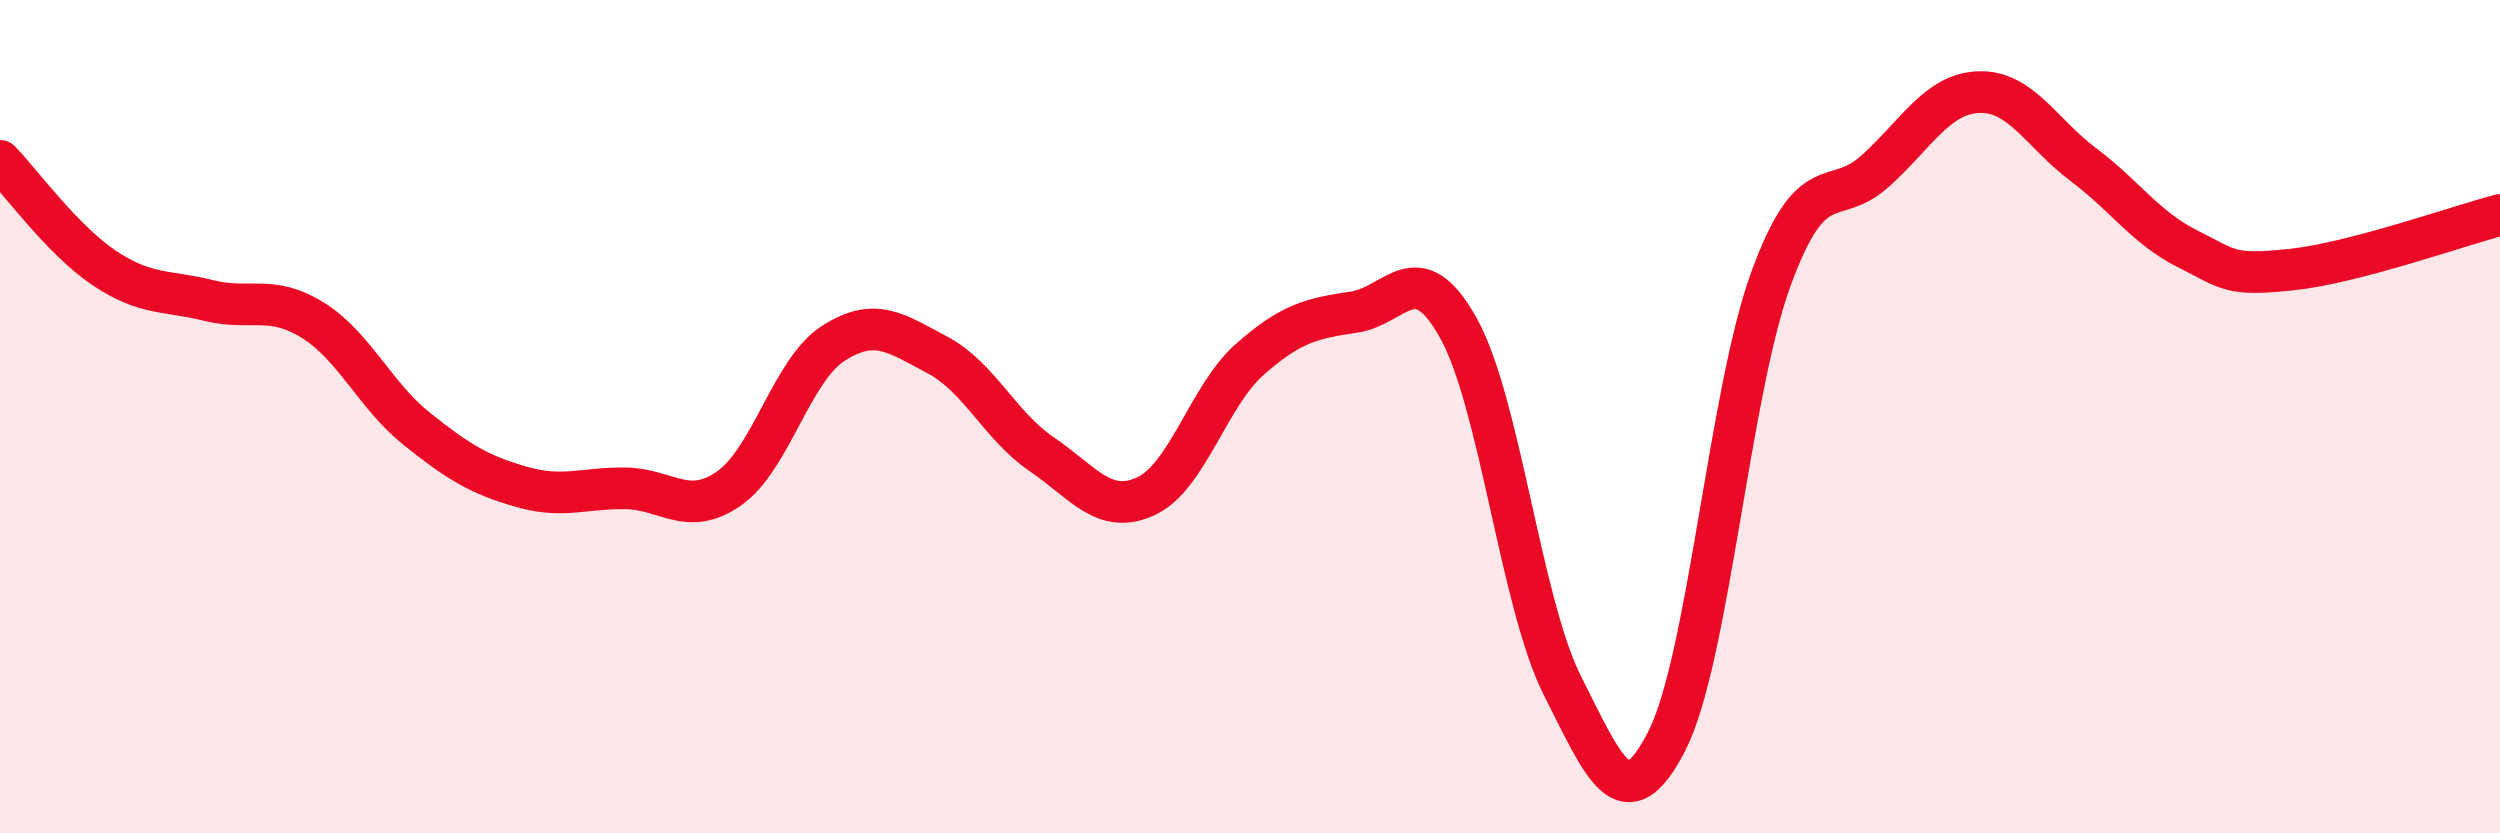
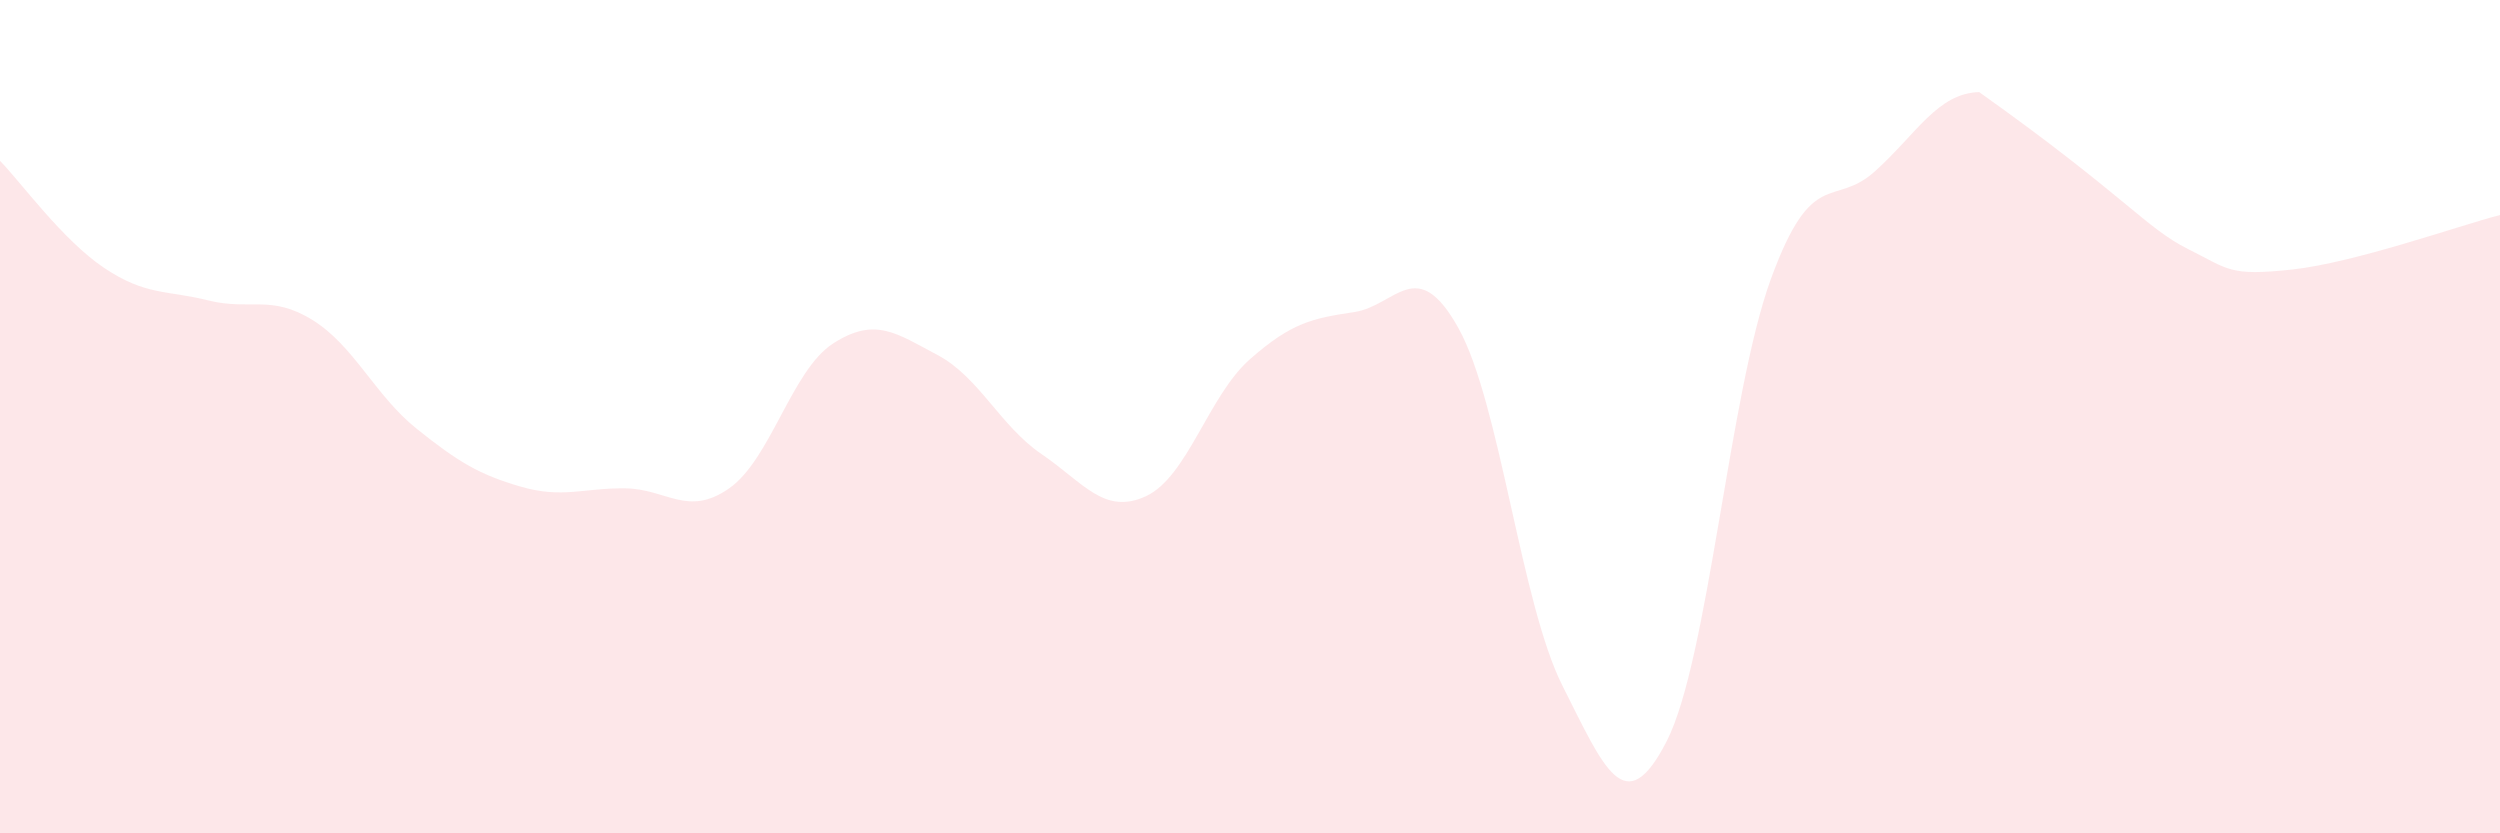
<svg xmlns="http://www.w3.org/2000/svg" width="60" height="20" viewBox="0 0 60 20">
-   <path d="M 0,3.86 C 0.5,4.37 1.5,5.76 2.5,6.43 C 3.5,7.1 4,6.96 5,7.21 C 6,7.46 6.5,7.06 7.5,7.68 C 8.5,8.3 9,9.49 10,10.29 C 11,11.09 11.5,11.39 12.5,11.68 C 13.5,11.97 14,11.71 15,11.72 C 16,11.73 16.5,12.42 17.5,11.72 C 18.5,11.02 19,8.88 20,8.24 C 21,7.6 21.5,7.99 22.5,8.52 C 23.5,9.05 24,10.22 25,10.9 C 26,11.58 26.5,12.37 27.5,11.91 C 28.5,11.45 29,9.5 30,8.62 C 31,7.74 31.5,7.64 32.5,7.49 C 33.5,7.34 34,6.08 35,7.87 C 36,9.66 36.5,14.48 37.5,16.46 C 38.5,18.44 39,19.74 40,17.79 C 41,15.84 41.5,9.44 42.5,6.7 C 43.5,3.96 44,5.01 45,4.11 C 46,3.21 46.5,2.24 47.5,2.21 C 48.5,2.18 49,3.2 50,3.95 C 51,4.7 51.5,5.47 52.5,5.97 C 53.5,6.47 53.5,6.63 55,6.47 C 56.5,6.31 59,5.42 60,5.16L60 20L0 20Z" fill="#EB0A25" opacity="0.1" stroke-linecap="round" stroke-linejoin="round" />
-   <path d="M 0,3.86 C 0.5,4.37 1.5,5.76 2.5,6.43 C 3.5,7.1 4,6.96 5,7.21 C 6,7.46 6.5,7.06 7.5,7.68 C 8.5,8.3 9,9.49 10,10.29 C 11,11.09 11.5,11.39 12.5,11.68 C 13.5,11.97 14,11.71 15,11.72 C 16,11.73 16.5,12.42 17.5,11.72 C 18.5,11.02 19,8.88 20,8.24 C 21,7.6 21.5,7.99 22.5,8.52 C 23.5,9.05 24,10.22 25,10.9 C 26,11.58 26.5,12.37 27.5,11.91 C 28.5,11.45 29,9.5 30,8.62 C 31,7.74 31.5,7.64 32.5,7.49 C 33.5,7.34 34,6.08 35,7.87 C 36,9.66 36.5,14.48 37.5,16.46 C 38.5,18.44 39,19.74 40,17.79 C 41,15.84 41.5,9.44 42.5,6.7 C 43.5,3.96 44,5.01 45,4.11 C 46,3.21 46.5,2.24 47.5,2.21 C 48.5,2.18 49,3.2 50,3.95 C 51,4.7 51.5,5.47 52.5,5.97 C 53.5,6.47 53.5,6.63 55,6.47 C 56.5,6.31 59,5.42 60,5.16" stroke="#EB0A25" stroke-width="1" fill="none" stroke-linecap="round" stroke-linejoin="round" />
+   <path d="M 0,3.86 C 0.5,4.37 1.5,5.76 2.5,6.43 C 3.5,7.1 4,6.96 5,7.21 C 6,7.46 6.5,7.06 7.5,7.68 C 8.5,8.3 9,9.49 10,10.29 C 11,11.09 11.5,11.39 12.5,11.68 C 13.5,11.97 14,11.71 15,11.72 C 16,11.73 16.5,12.42 17.5,11.72 C 18.5,11.02 19,8.88 20,8.24 C 21,7.6 21.5,7.99 22.5,8.52 C 23.5,9.05 24,10.22 25,10.9 C 26,11.58 26.5,12.37 27.5,11.91 C 28.5,11.45 29,9.5 30,8.62 C 31,7.74 31.5,7.64 32.5,7.49 C 33.5,7.34 34,6.08 35,7.87 C 36,9.66 36.5,14.48 37.5,16.46 C 38.5,18.44 39,19.74 40,17.79 C 41,15.84 41.5,9.44 42.5,6.7 C 43.5,3.96 44,5.01 45,4.11 C 46,3.21 46.5,2.24 47.5,2.21 C 51,4.7 51.5,5.47 52.5,5.97 C 53.5,6.47 53.5,6.63 55,6.47 C 56.5,6.31 59,5.42 60,5.16L60 20L0 20Z" fill="#EB0A25" opacity="0.1" stroke-linecap="round" stroke-linejoin="round" />
</svg>